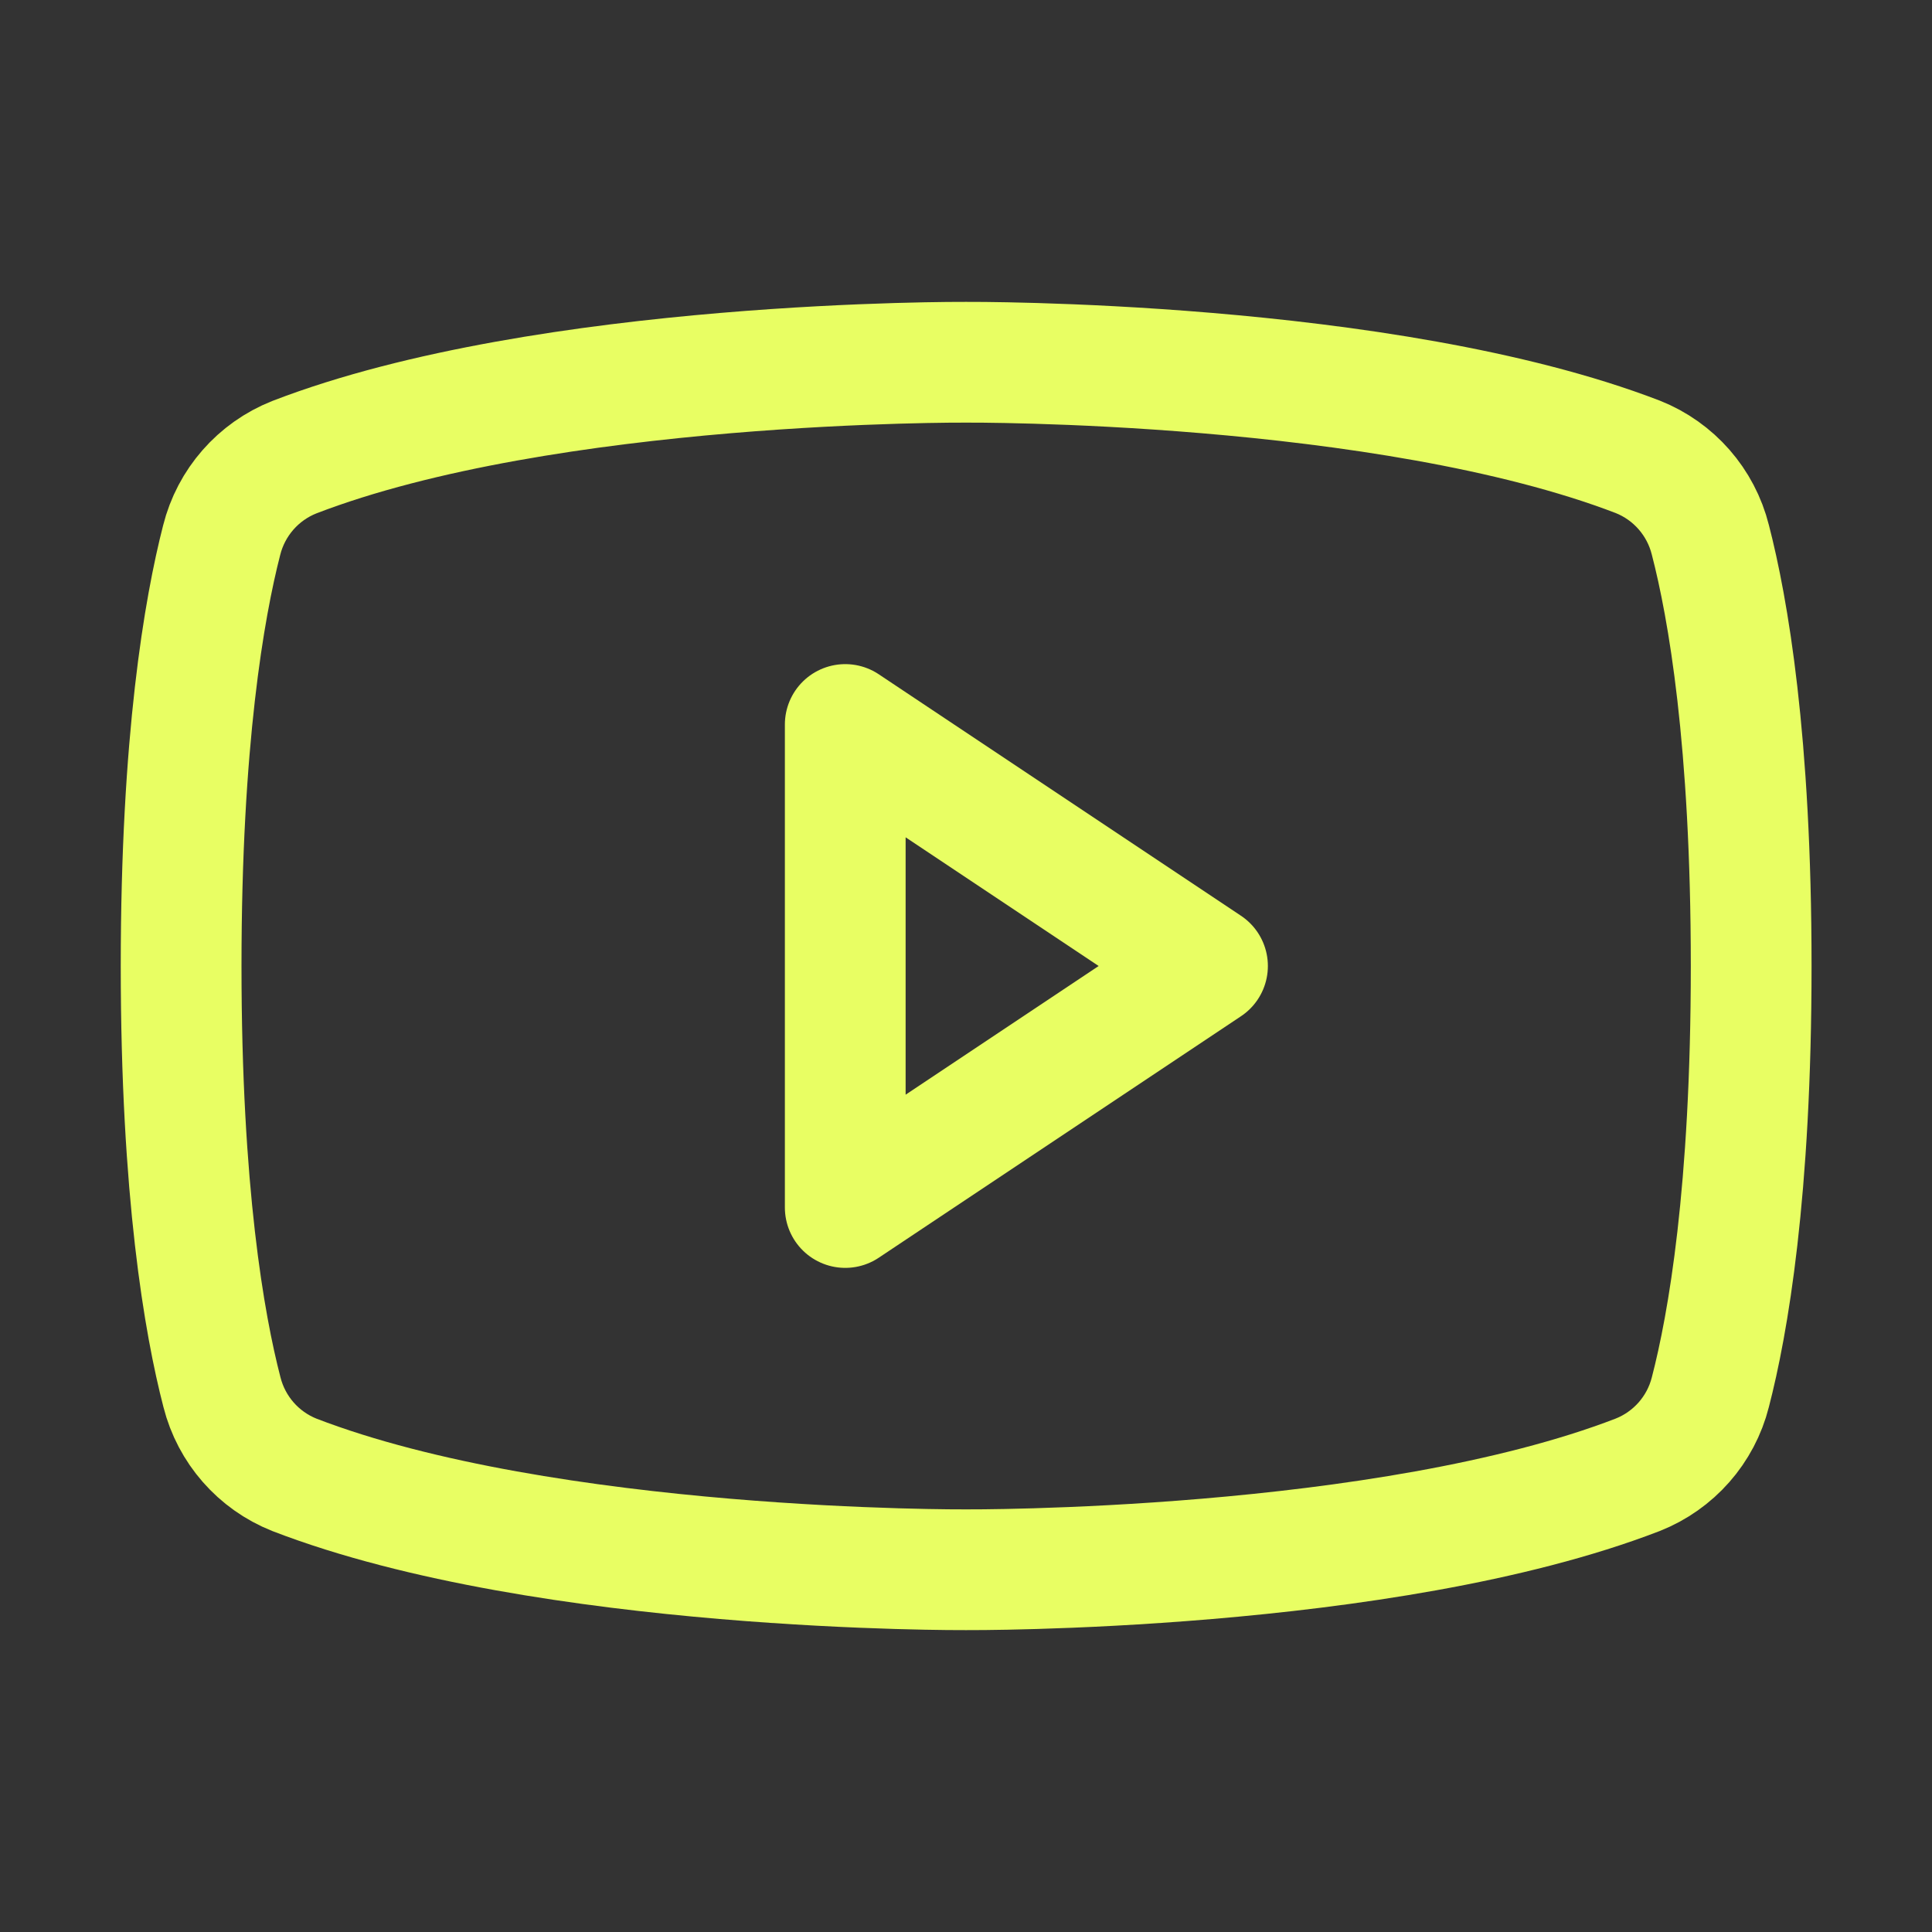
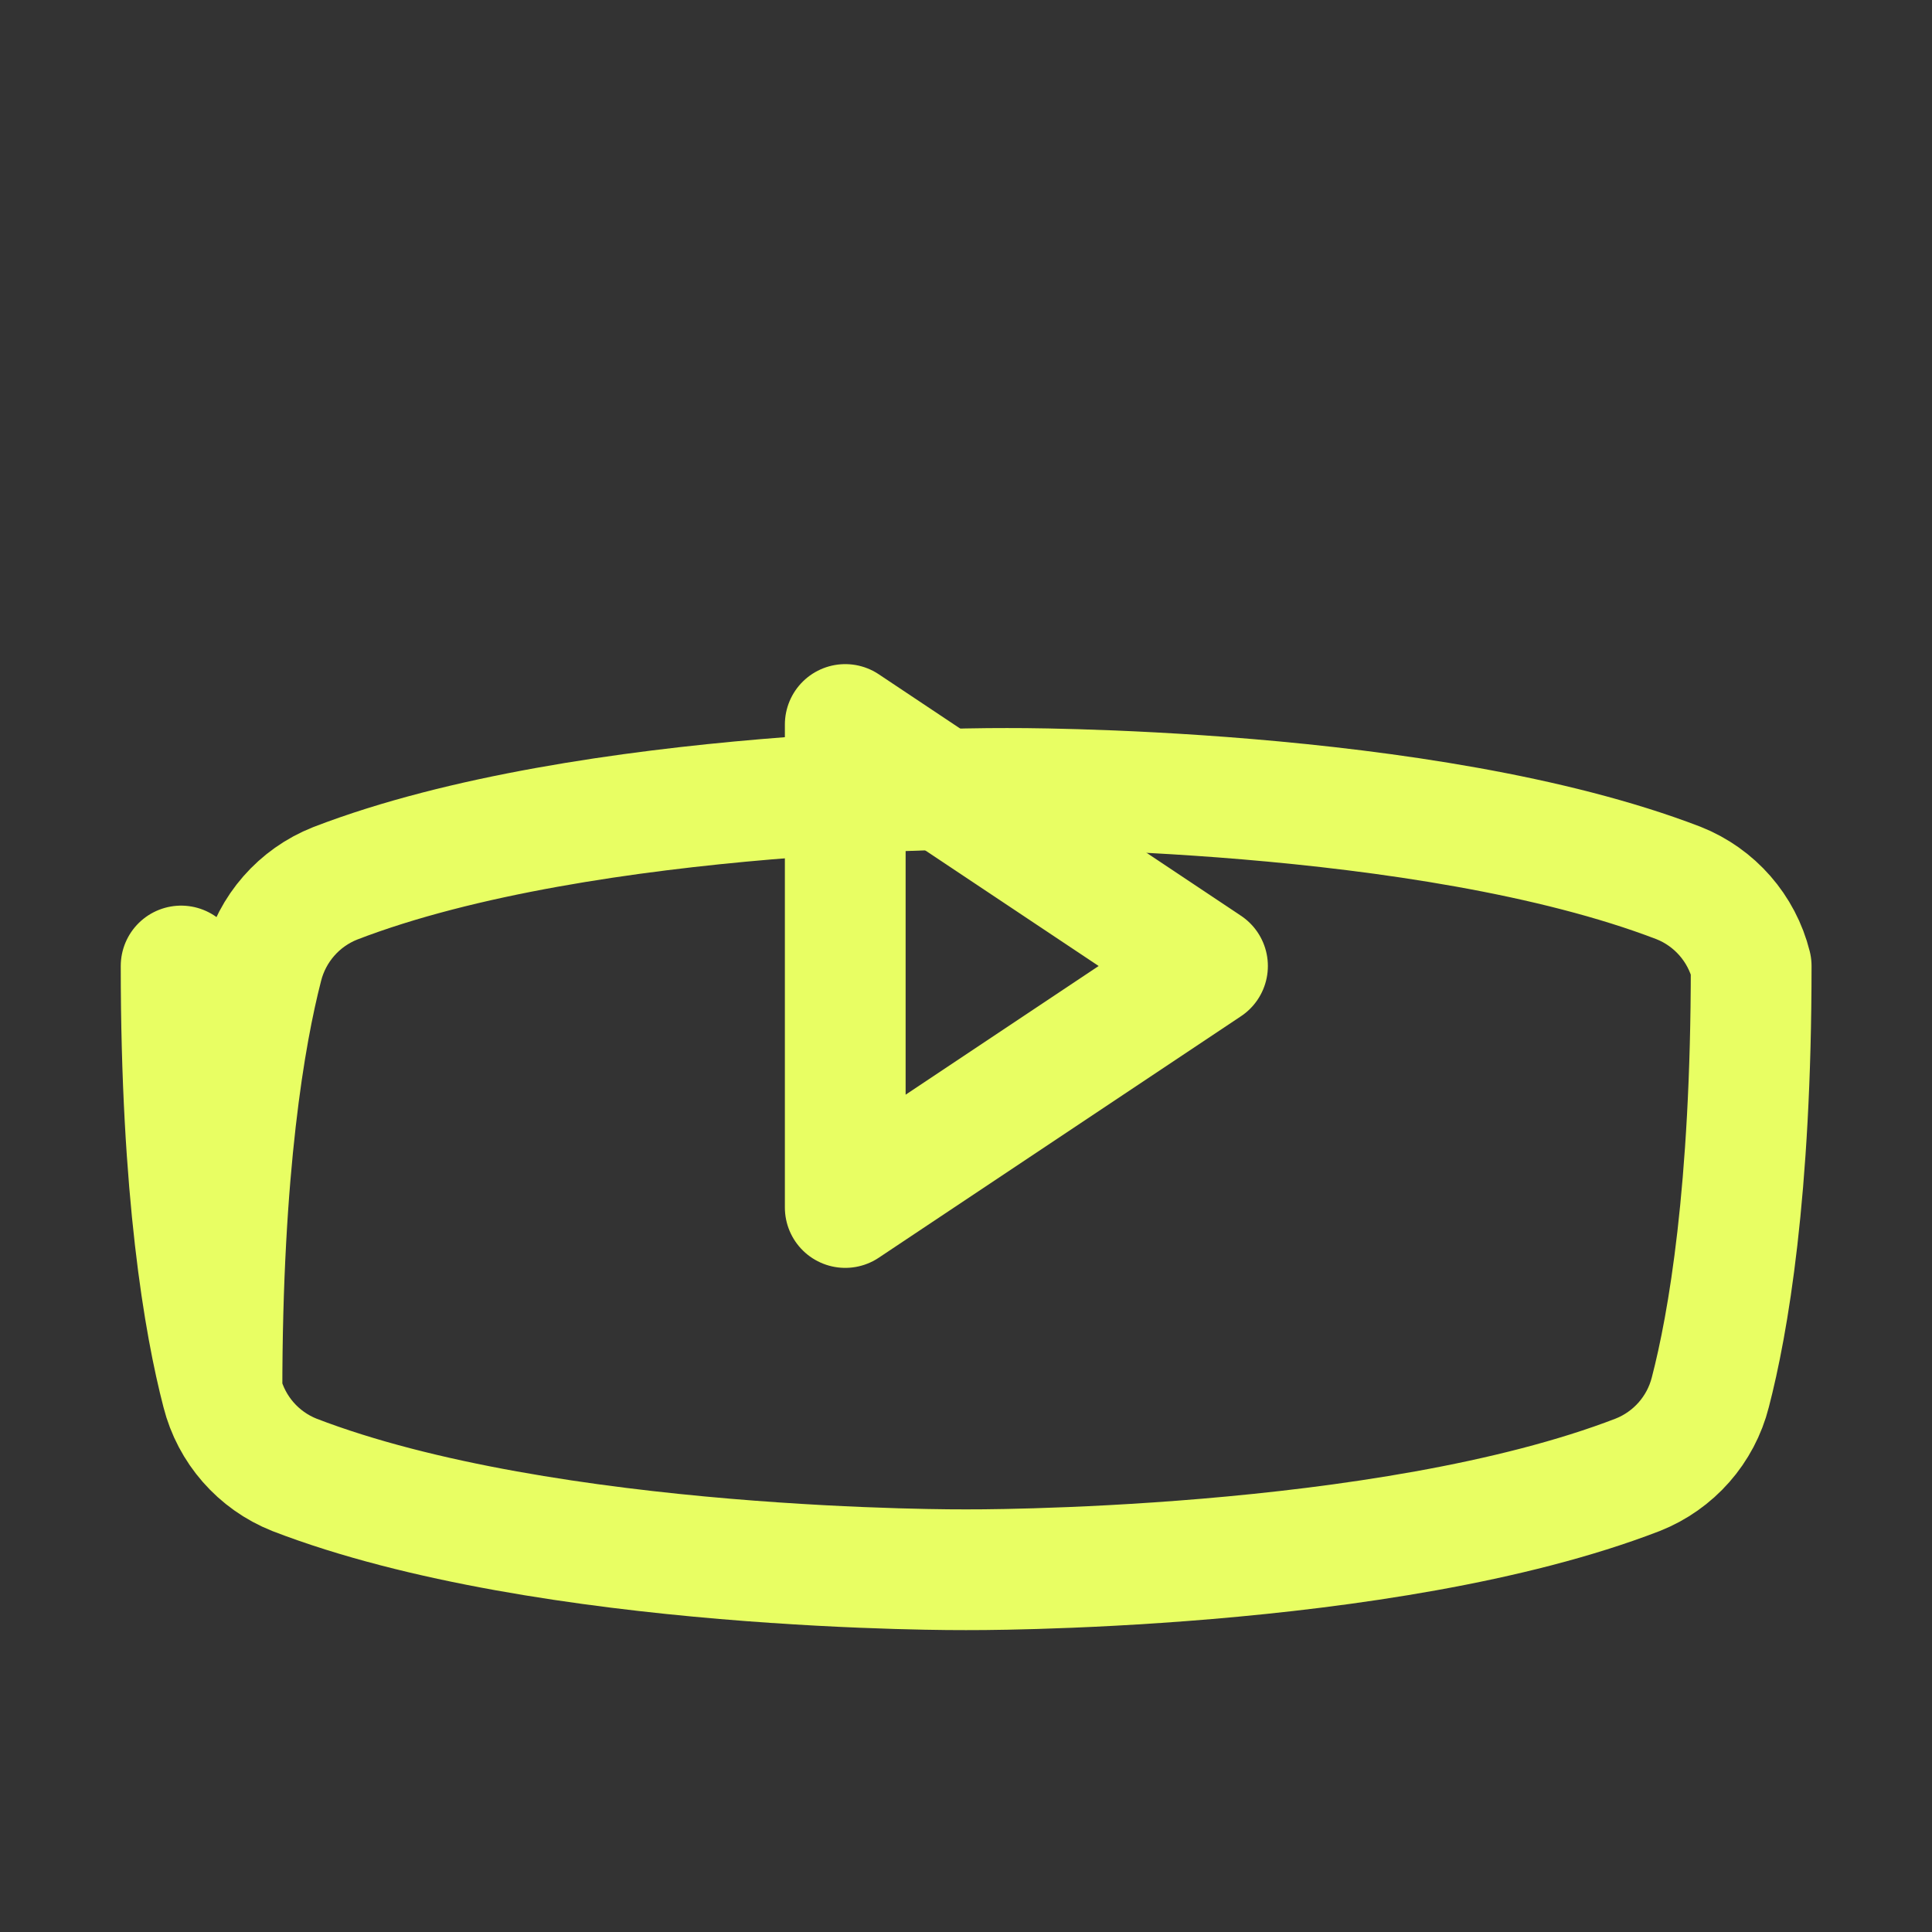
<svg xmlns="http://www.w3.org/2000/svg" id="Layer_1" version="1.1" viewBox="0 0 256 256">
  <rect x="0" y="0" width="256" height="256" fill="#333333" stroke="none" />
  <defs>
    <style>
      .st0, .st1 {
        fill: none;
      }

      .st1 {
        stroke: #e8fe63;
        stroke-linecap: round;
        stroke-linejoin: round;
        stroke-width: 16px;
      }
    </style>
  </defs>
-   <rect class="st0" y="0" width="256" height="256" />
  <polygon class="st1" points="160 128 112 96 112 160 160 128" />
-   <path class="st1" d="M24,128c0,29.91,3.07,47.45,5.41,56.47,1.26,4.98,4.82,9.05,9.59,10.95,33.52,12.93,89,12.58,89,12.58,0,0,55.48.35,89-12.58,4.78-1.89,8.37-5.96,9.63-10.95,2.34-9,5.41-26.56,5.41-56.47s-3.07-47.45-5.41-56.47c-1.25-5-4.83-9.1-9.63-11-33.52-12.88-89-12.53-89-12.53,0,0-55.48-.35-89,12.58-4.8,1.9-8.38,6-9.63,11-2.3,8.96-5.37,26.51-5.37,56.42Z" />
+   <path class="st1" d="M24,128c0,29.91,3.07,47.45,5.41,56.47,1.26,4.98,4.82,9.05,9.59,10.95,33.52,12.93,89,12.58,89,12.58,0,0,55.48.35,89-12.58,4.78-1.89,8.37-5.96,9.63-10.95,2.34-9,5.41-26.56,5.41-56.47c-1.25-5-4.83-9.1-9.63-11-33.52-12.88-89-12.53-89-12.53,0,0-55.48-.35-89,12.58-4.8,1.9-8.38,6-9.63,11-2.3,8.96-5.37,26.51-5.37,56.42Z" />
</svg>